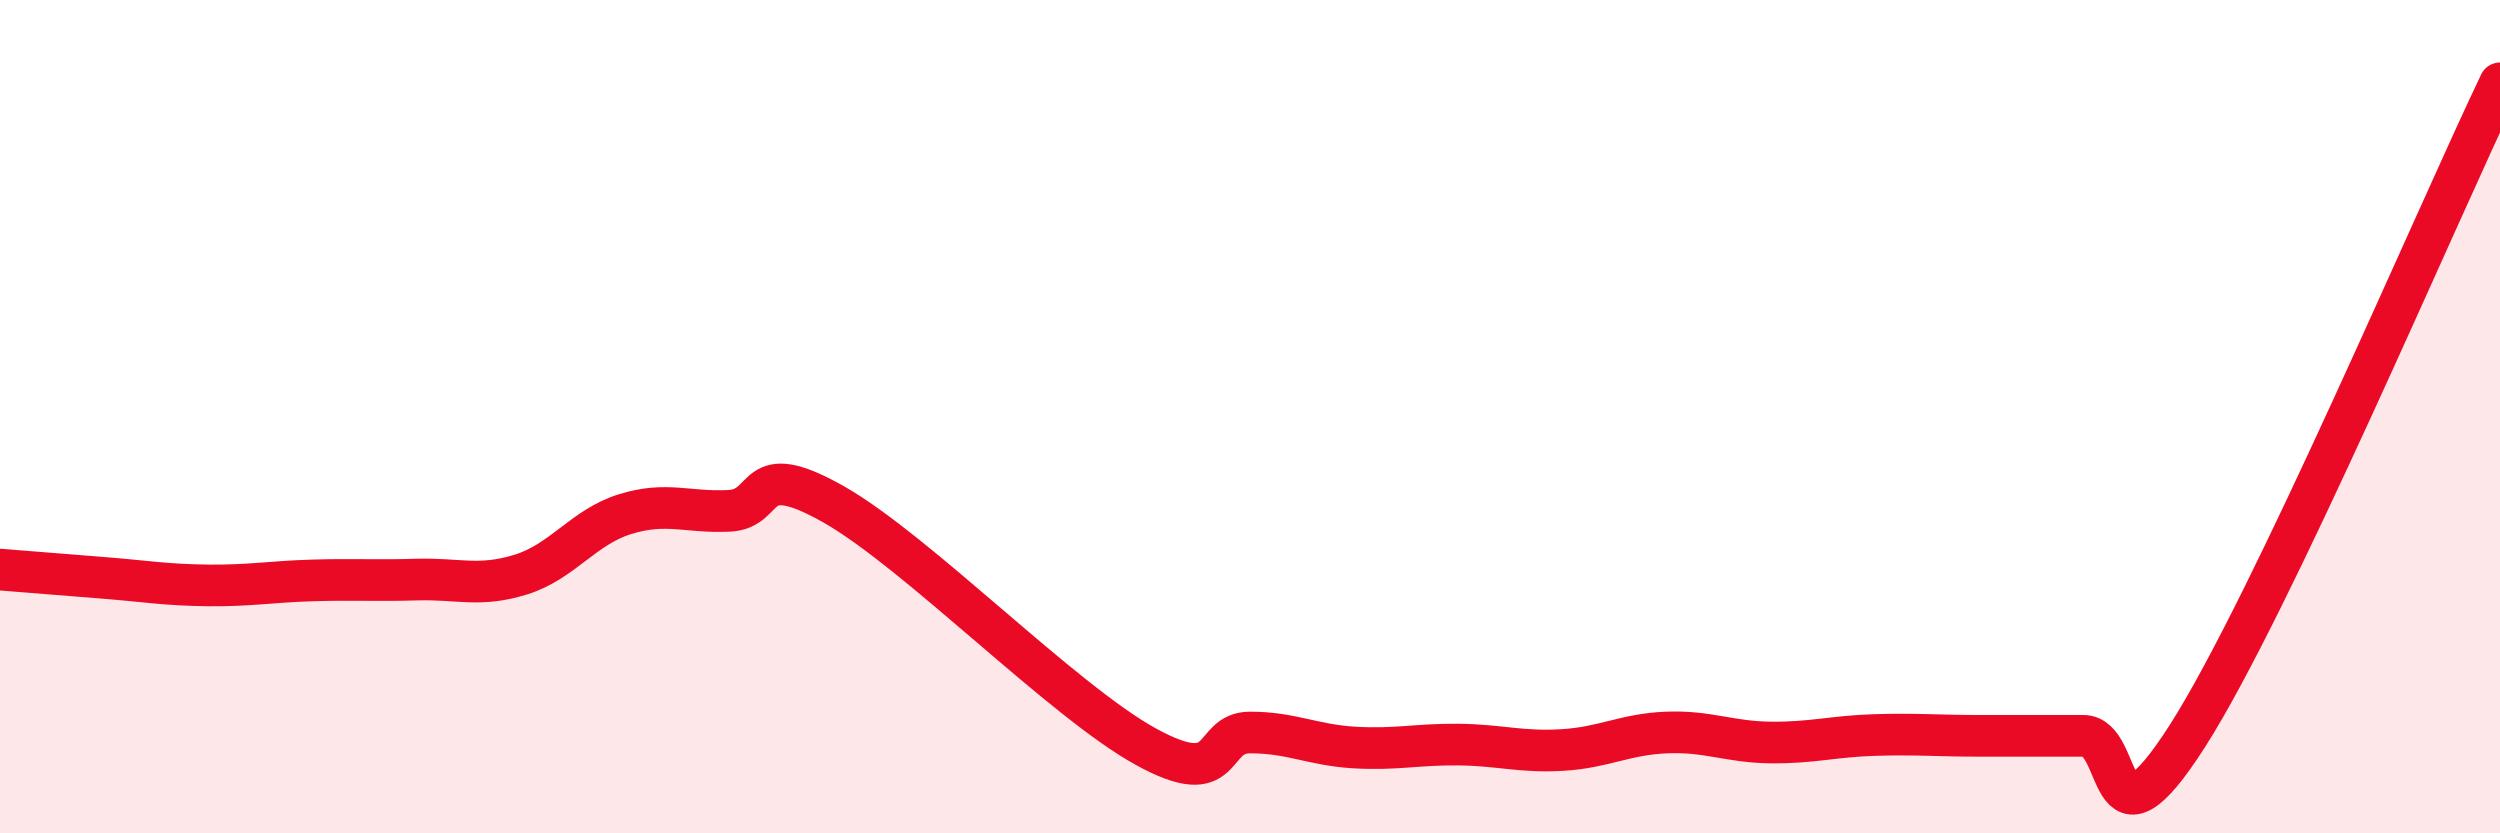
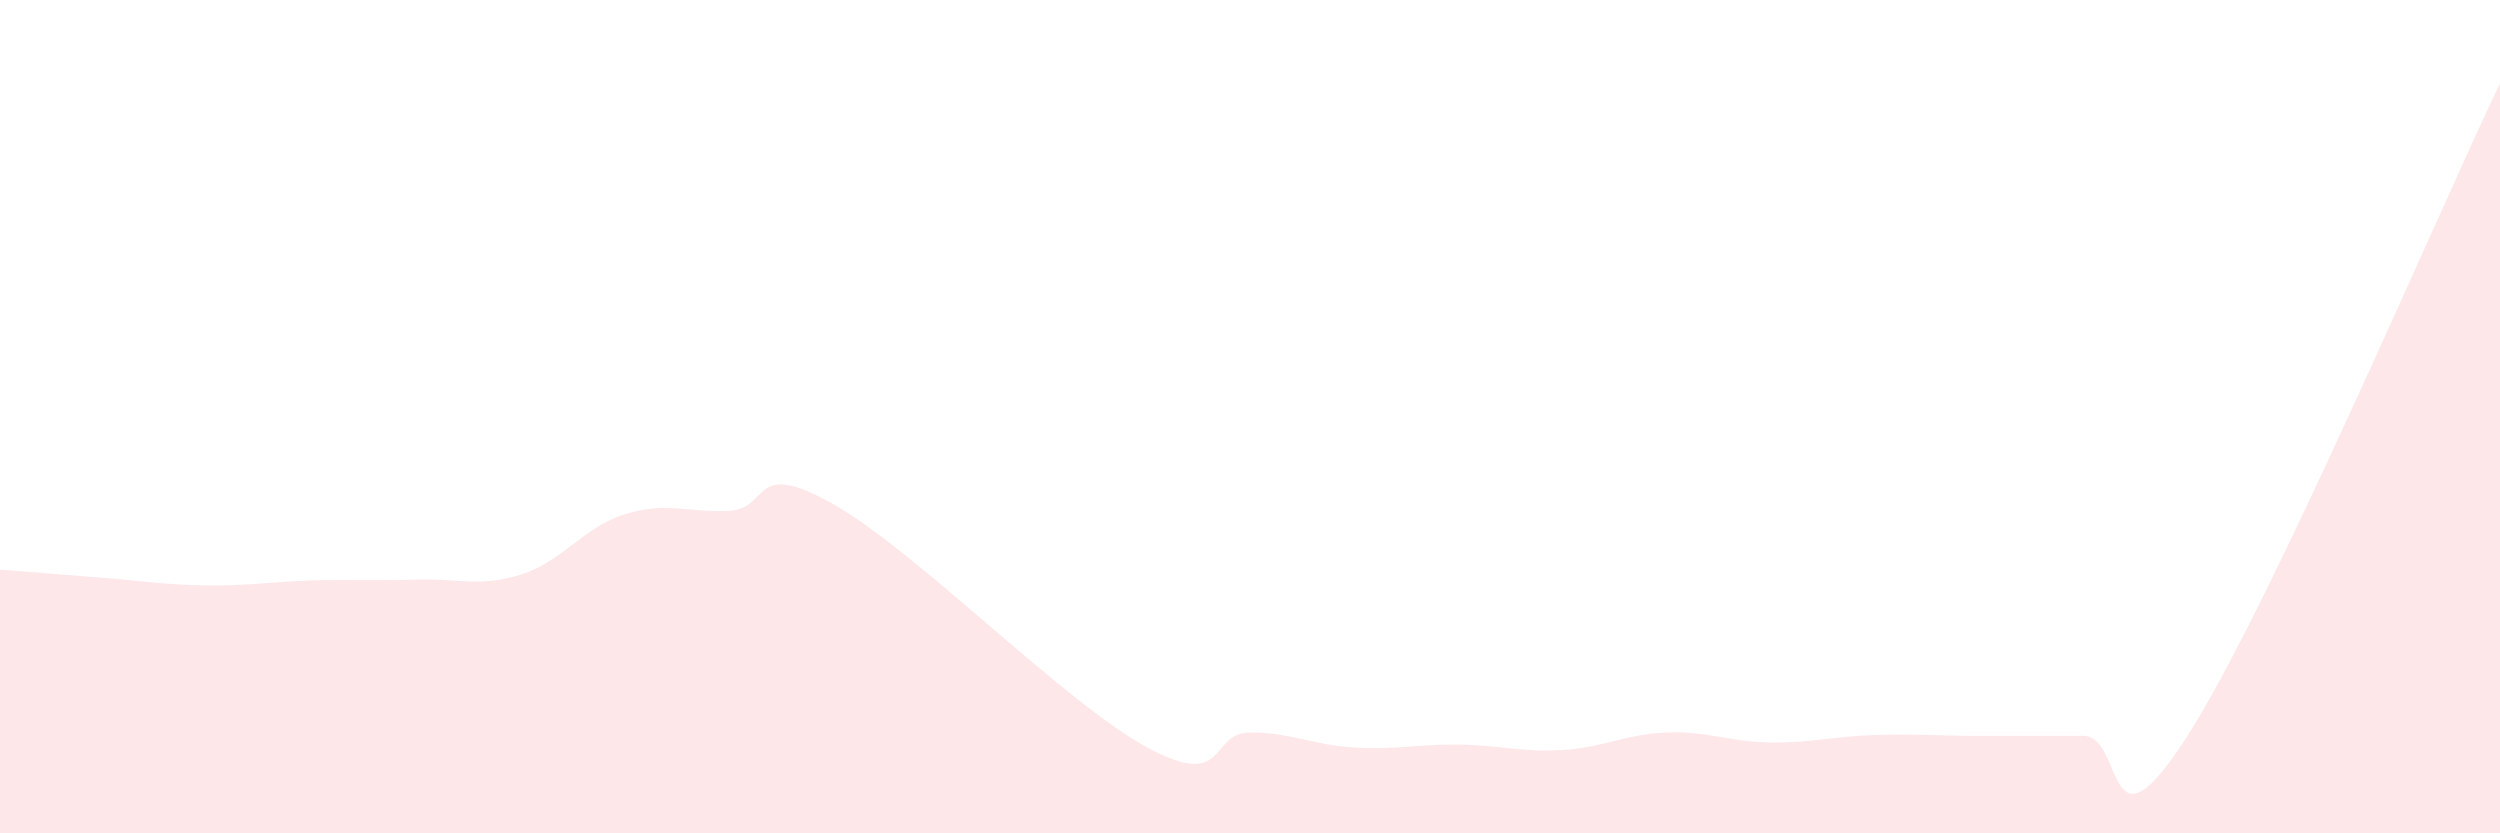
<svg xmlns="http://www.w3.org/2000/svg" width="60" height="20" viewBox="0 0 60 20">
  <path d="M 0,13.67 C 0.5,13.71 1.5,13.79 2.5,13.87 C 3.5,13.95 4,14.04 5,14.05 C 6,14.06 6.5,13.96 7.5,13.93 C 8.5,13.9 9,13.94 10,13.91 C 11,13.88 11.5,14.1 12.5,13.79 C 13.5,13.48 14,12.65 15,12.34 C 16,12.03 16.5,12.31 17.5,12.26 C 18.5,12.21 18,10.97 20,12.1 C 22,13.23 25.5,16.82 27.5,17.92 C 29.5,19.02 29,17.58 30,17.58 C 31,17.58 31.5,17.88 32.5,17.94 C 33.5,18 34,17.86 35,17.87 C 36,17.88 36.5,18.06 37.5,18 C 38.5,17.94 39,17.62 40,17.58 C 41,17.54 41.5,17.81 42.5,17.82 C 43.5,17.83 44,17.67 45,17.64 C 46,17.61 46.5,17.66 47.5,17.66 C 48.5,17.66 49,17.66 50,17.66 C 51,17.66 50.5,20.79 52.5,17.66 C 54.5,14.53 58.5,5.13 60,2L60 20L0 20Z" fill="#EB0A25" opacity="0.1" stroke-linecap="round" stroke-linejoin="round" />
-   <path d="M 0,13.67 C 0.5,13.71 1.5,13.79 2.5,13.87 C 3.5,13.95 4,14.04 5,14.05 C 6,14.06 6.5,13.96 7.5,13.93 C 8.5,13.9 9,13.94 10,13.91 C 11,13.88 11.5,14.1 12.5,13.79 C 13.5,13.48 14,12.65 15,12.34 C 16,12.03 16.5,12.31 17.5,12.26 C 18.5,12.21 18,10.97 20,12.1 C 22,13.23 25.5,16.82 27.5,17.92 C 29.5,19.02 29,17.58 30,17.58 C 31,17.58 31.5,17.88 32.5,17.94 C 33.5,18 34,17.86 35,17.87 C 36,17.88 36.5,18.06 37.5,18 C 38.5,17.94 39,17.62 40,17.58 C 41,17.54 41.5,17.81 42.5,17.82 C 43.5,17.83 44,17.67 45,17.64 C 46,17.61 46.5,17.66 47.5,17.66 C 48.5,17.66 49,17.66 50,17.66 C 51,17.66 50.5,20.79 52.5,17.66 C 54.5,14.53 58.5,5.13 60,2" stroke="#EB0A25" stroke-width="1" fill="none" stroke-linecap="round" stroke-linejoin="round" />
</svg>